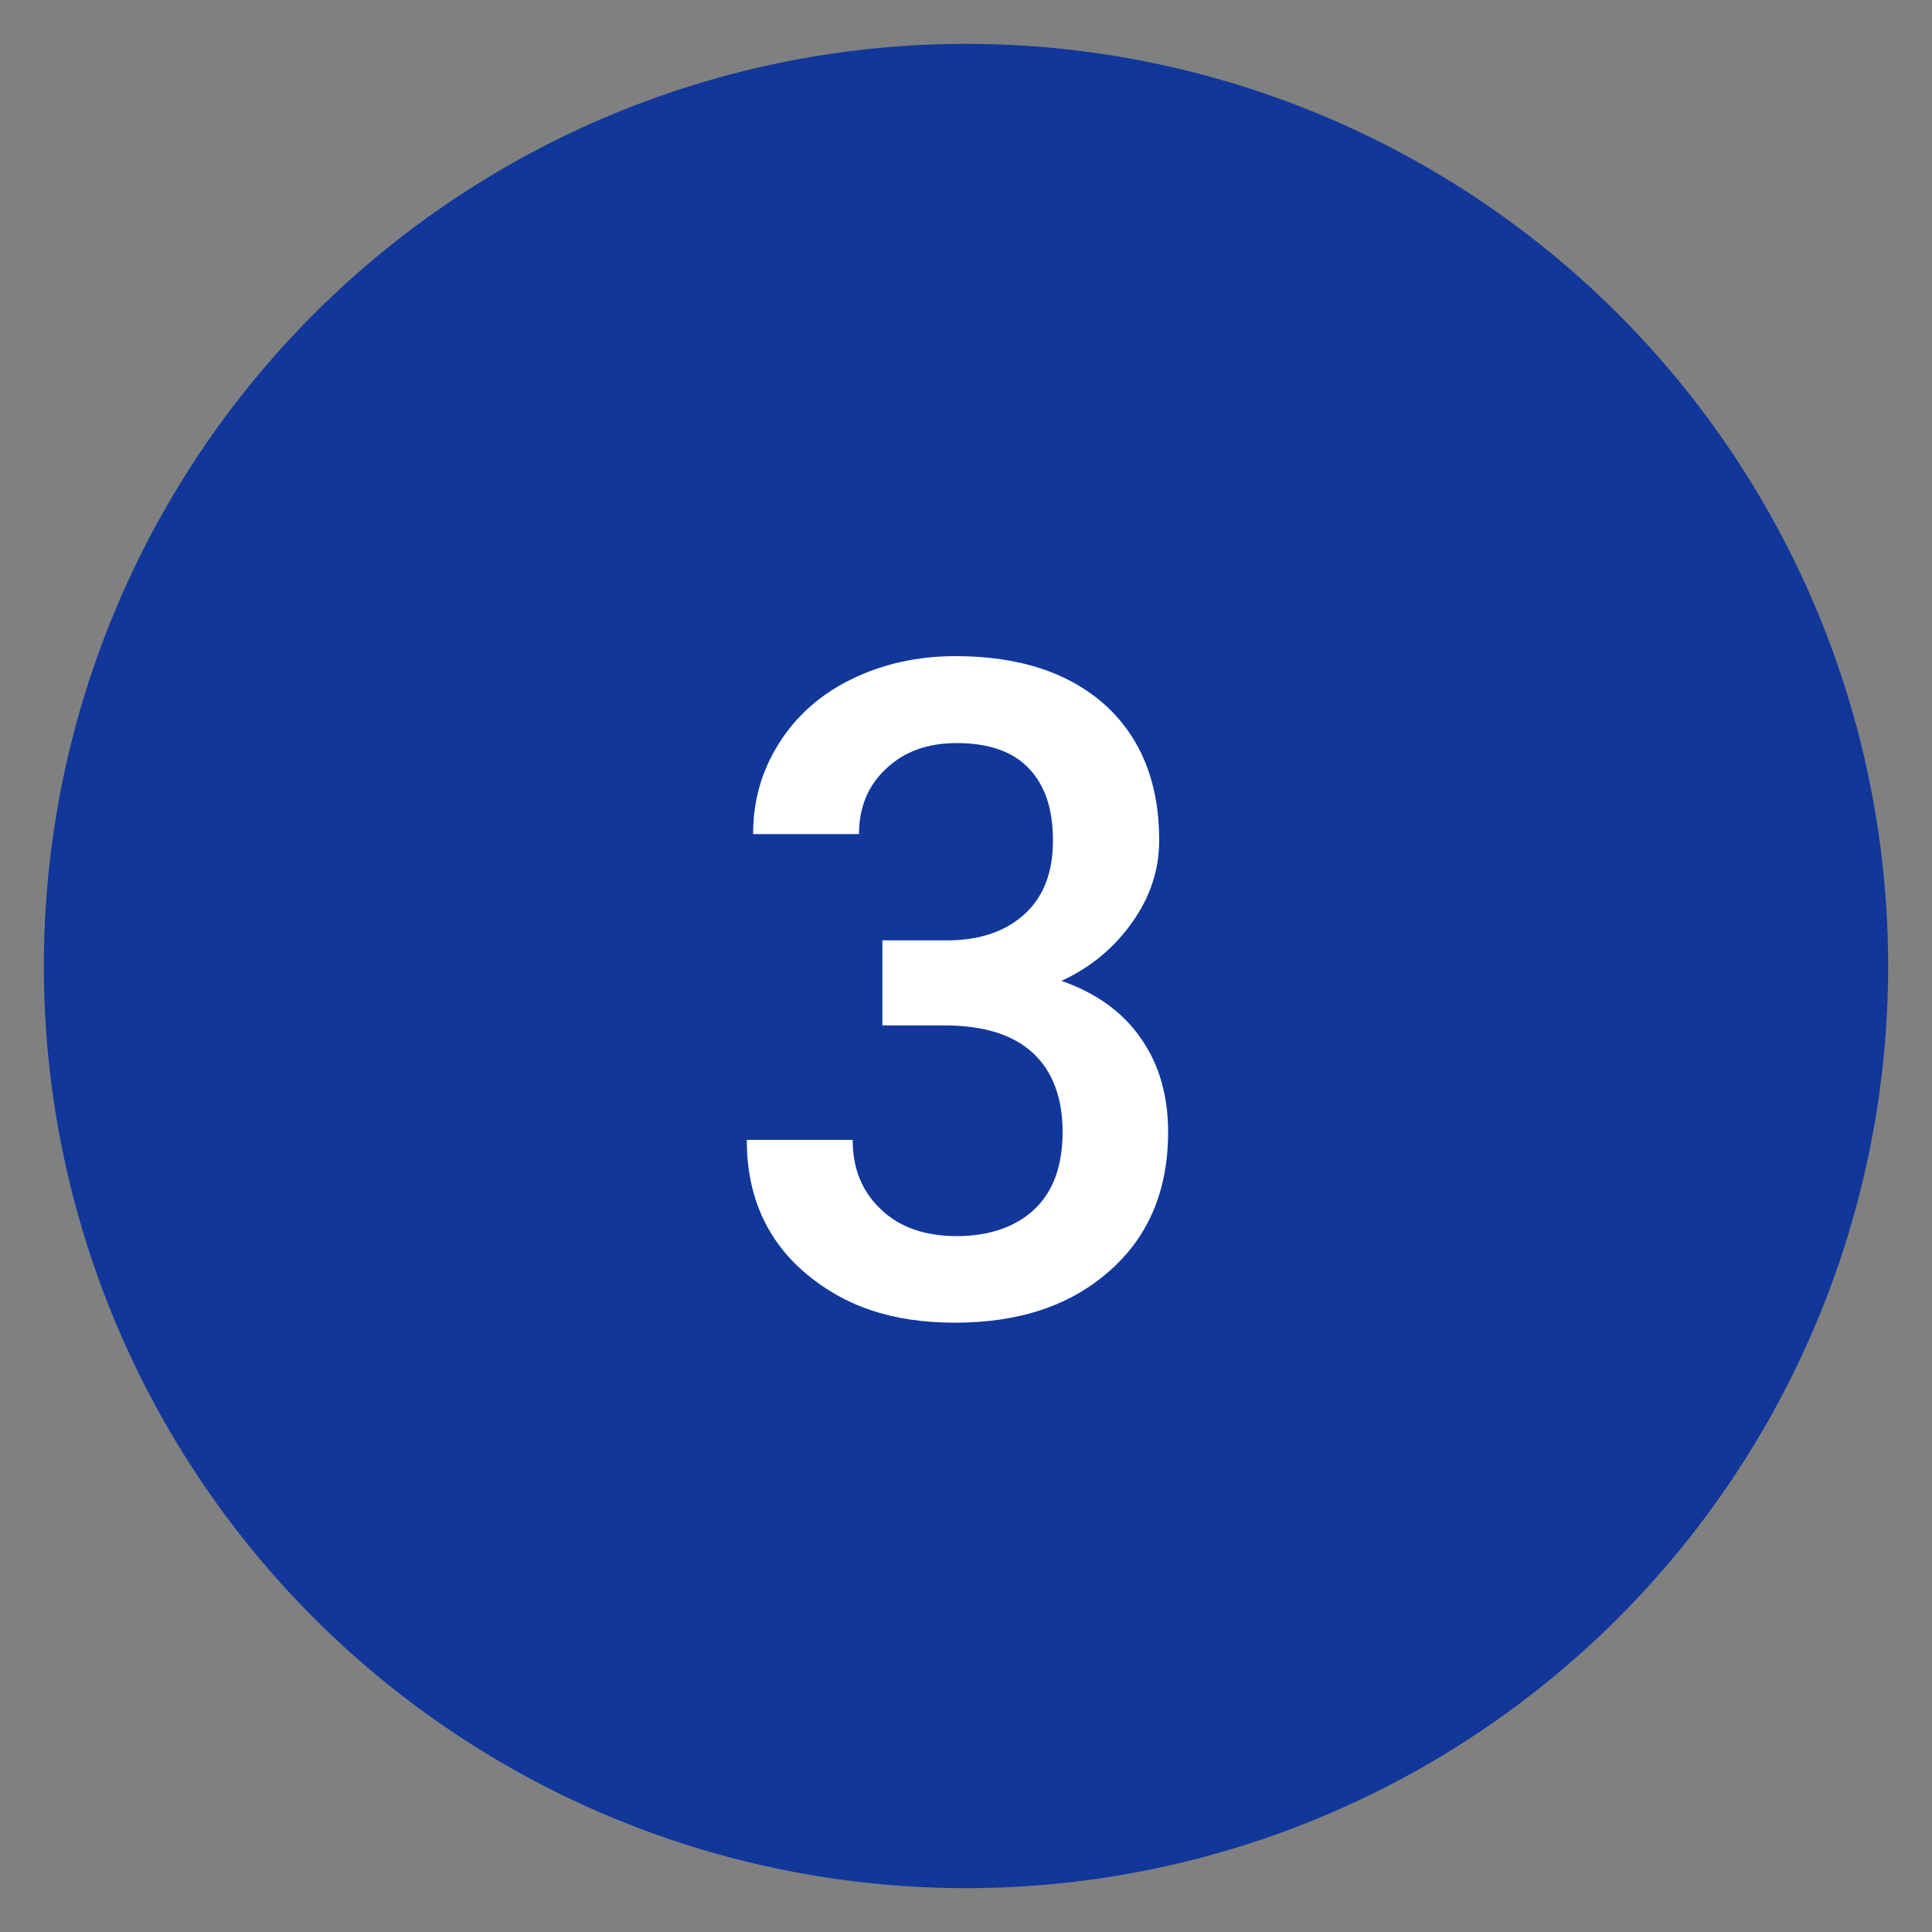
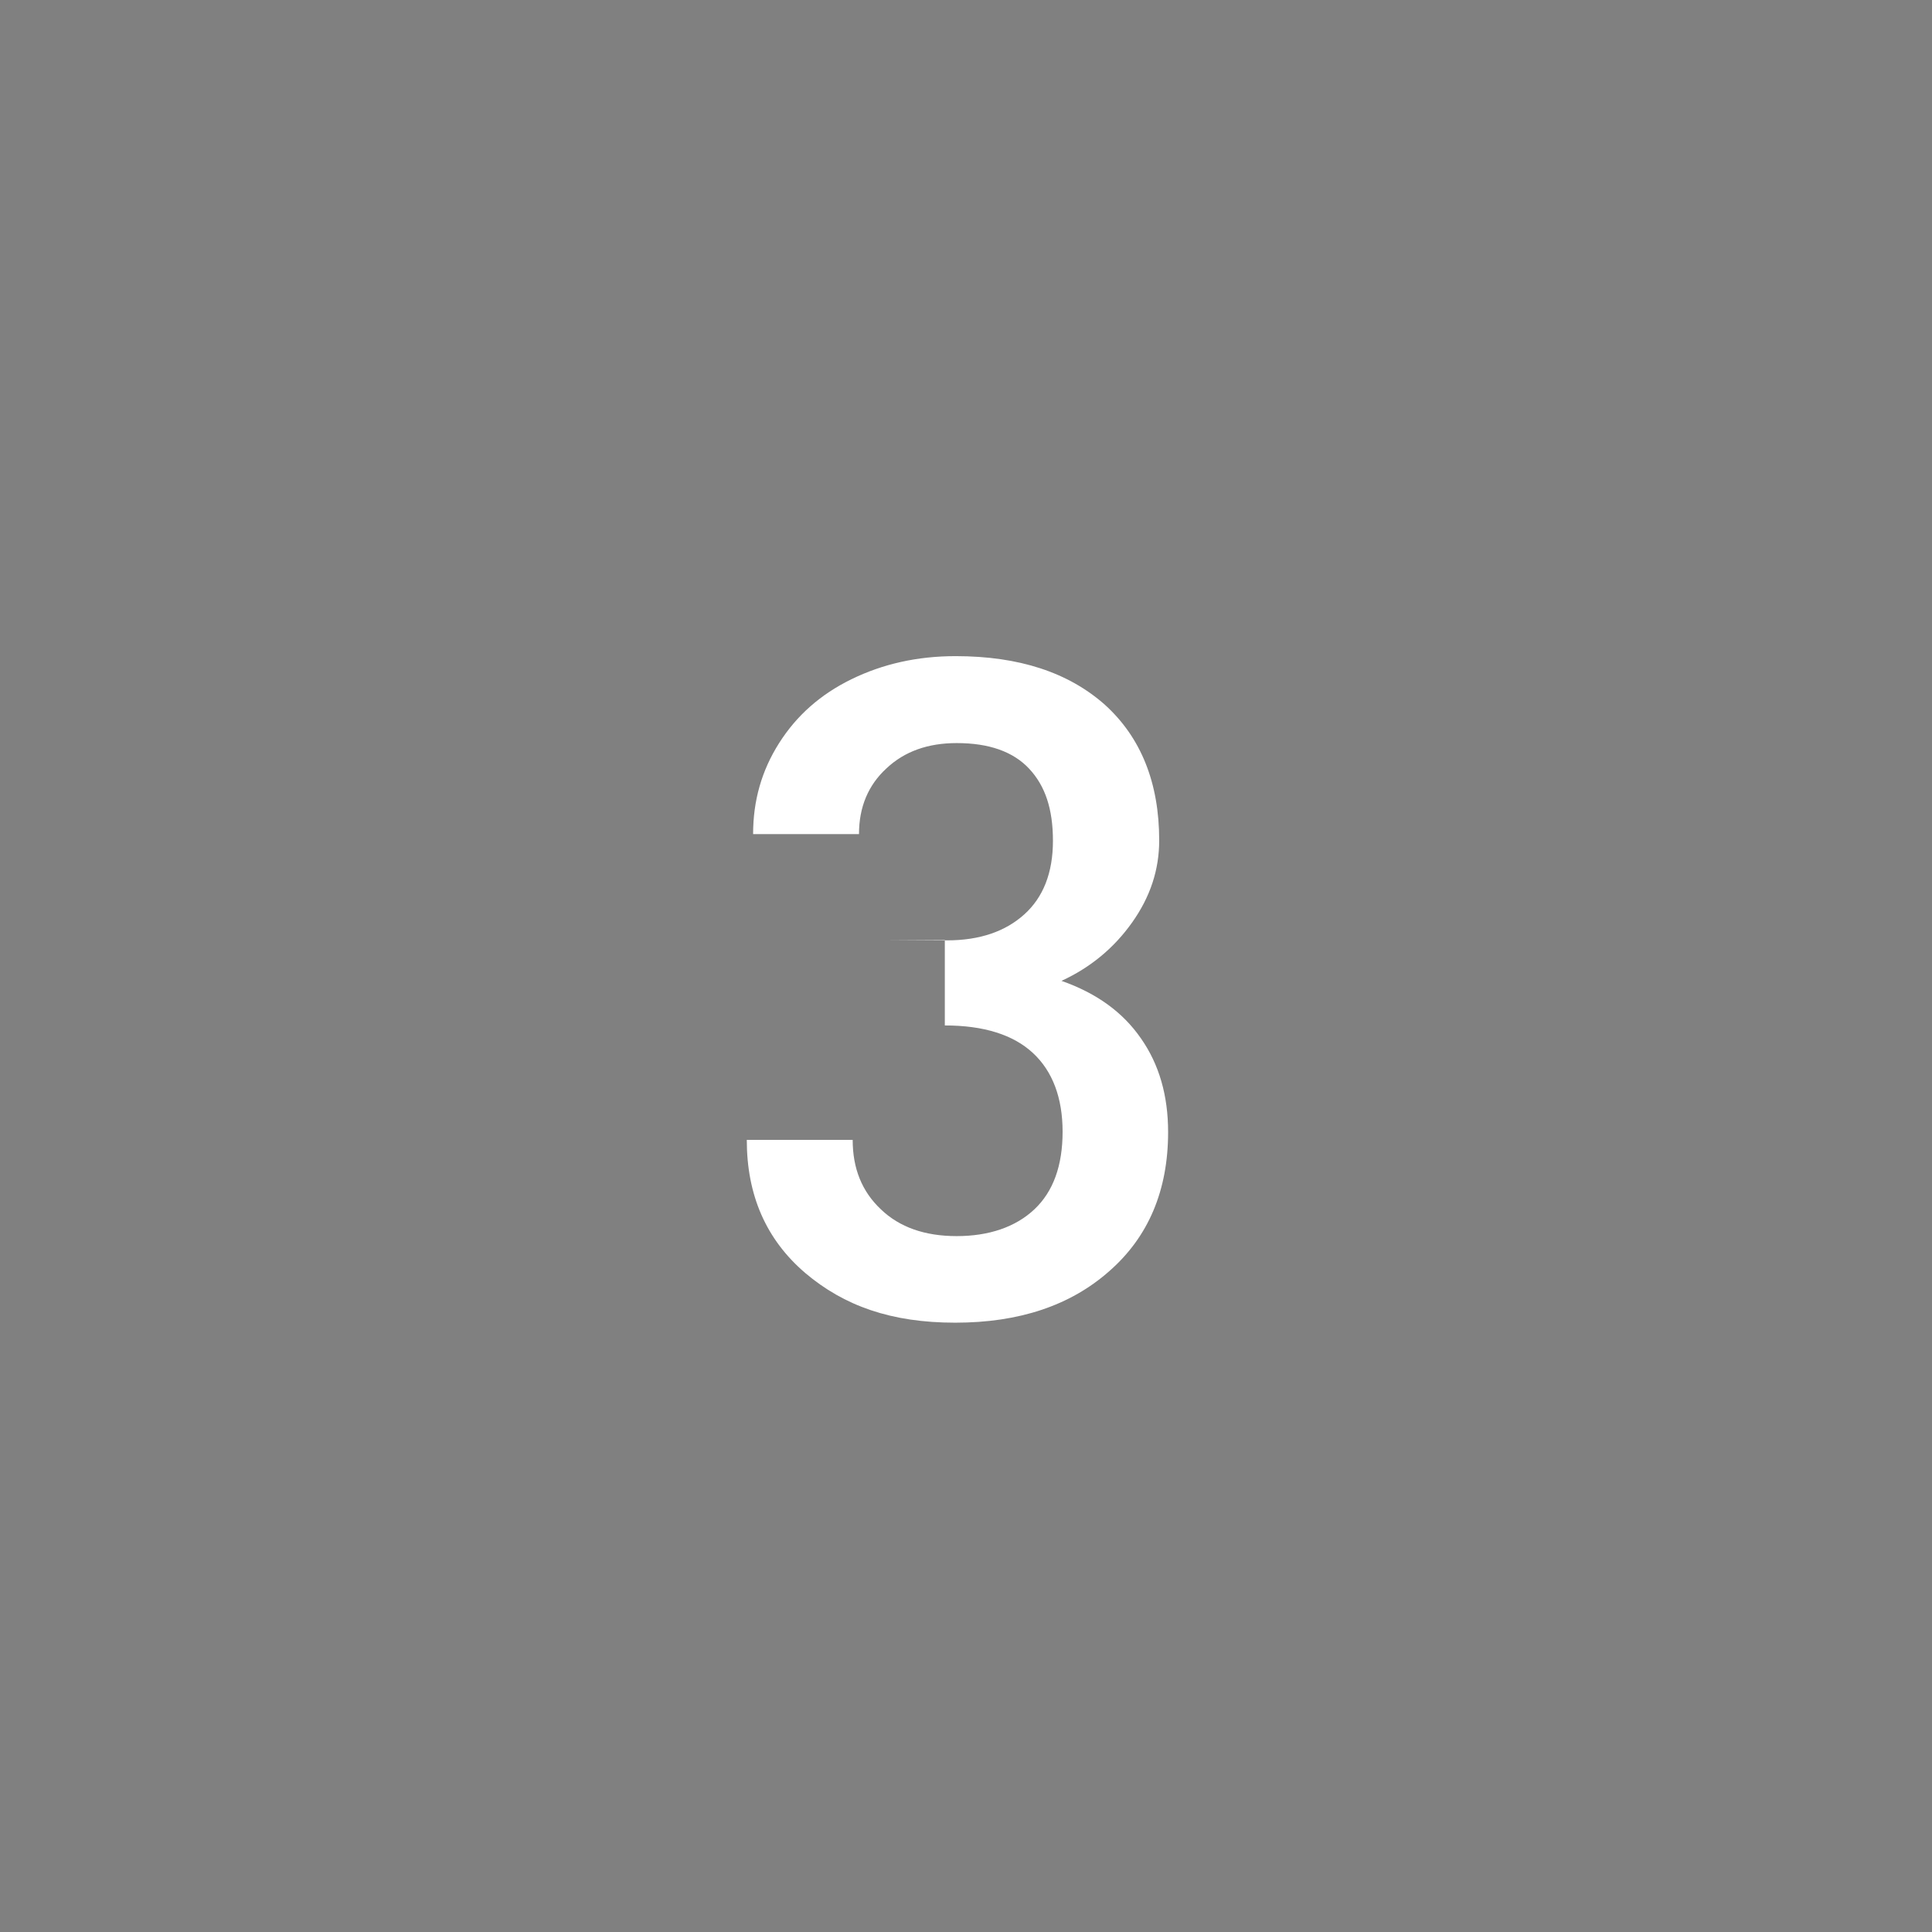
<svg xmlns="http://www.w3.org/2000/svg" id="Design" viewBox="0 0 52 52">
  <rect x="0" y="0" width="52" height="52" fill="#808080" stroke="none" />
  <defs>
    <style>
      .cls-1 {
        fill: #11379b;
      }

      .cls-2 {
        fill: #fff;
      }
    </style>
  </defs>
-   <circle class="cls-1" cx="26" cy="26" r="24.82" />
-   <path class="cls-2" d="M23.75,25.31h1.74c.88,0,1.57-.24,2.08-.7.51-.46.77-1.12.77-1.98s-.21-1.48-.64-1.94-1.08-.69-1.95-.69c-.77,0-1.4.22-1.89.68-.49.45-.74,1.04-.74,1.77h-2.85c0-.9.23-1.71.7-2.45s1.11-1.31,1.95-1.72,1.77-.62,2.8-.62c1.71,0,3.04.44,4.02,1.31.97.88,1.46,2.1,1.46,3.65,0,.79-.24,1.52-.73,2.21-.49.69-1.12,1.21-1.9,1.57.94.33,1.65.84,2.14,1.55.49.7.73,1.54.73,2.52,0,1.57-.53,2.82-1.58,3.74-1.05.93-2.43,1.39-4.15,1.39s-2.99-.45-4.04-1.34c-1.05-.9-1.57-2.09-1.57-3.58h2.85c0,.77.25,1.39.76,1.87.5.48,1.18.72,2.04.72s1.58-.24,2.09-.72c.51-.48.76-1.18.76-2.09s-.27-1.63-.8-2.12c-.53-.49-1.32-.74-2.37-.74h-1.68v-2.3Z" />
+   <path class="cls-2" d="M23.75,25.31h1.74c.88,0,1.57-.24,2.08-.7.51-.46.77-1.12.77-1.98s-.21-1.48-.64-1.94-1.08-.69-1.95-.69c-.77,0-1.4.22-1.89.68-.49.45-.74,1.04-.74,1.77h-2.85c0-.9.23-1.71.7-2.45s1.11-1.31,1.95-1.72,1.77-.62,2.8-.62c1.71,0,3.04.44,4.02,1.31.97.88,1.46,2.1,1.46,3.65,0,.79-.24,1.52-.73,2.21-.49.69-1.12,1.21-1.9,1.57.94.33,1.65.84,2.14,1.55.49.7.73,1.54.73,2.52,0,1.57-.53,2.82-1.58,3.74-1.05.93-2.43,1.39-4.15,1.39s-2.99-.45-4.04-1.34c-1.05-.9-1.57-2.09-1.57-3.58h2.85c0,.77.25,1.39.76,1.87.5.48,1.18.72,2.04.72s1.58-.24,2.09-.72c.51-.48.76-1.18.76-2.09s-.27-1.63-.8-2.12c-.53-.49-1.32-.74-2.37-.74v-2.3Z" />
</svg>